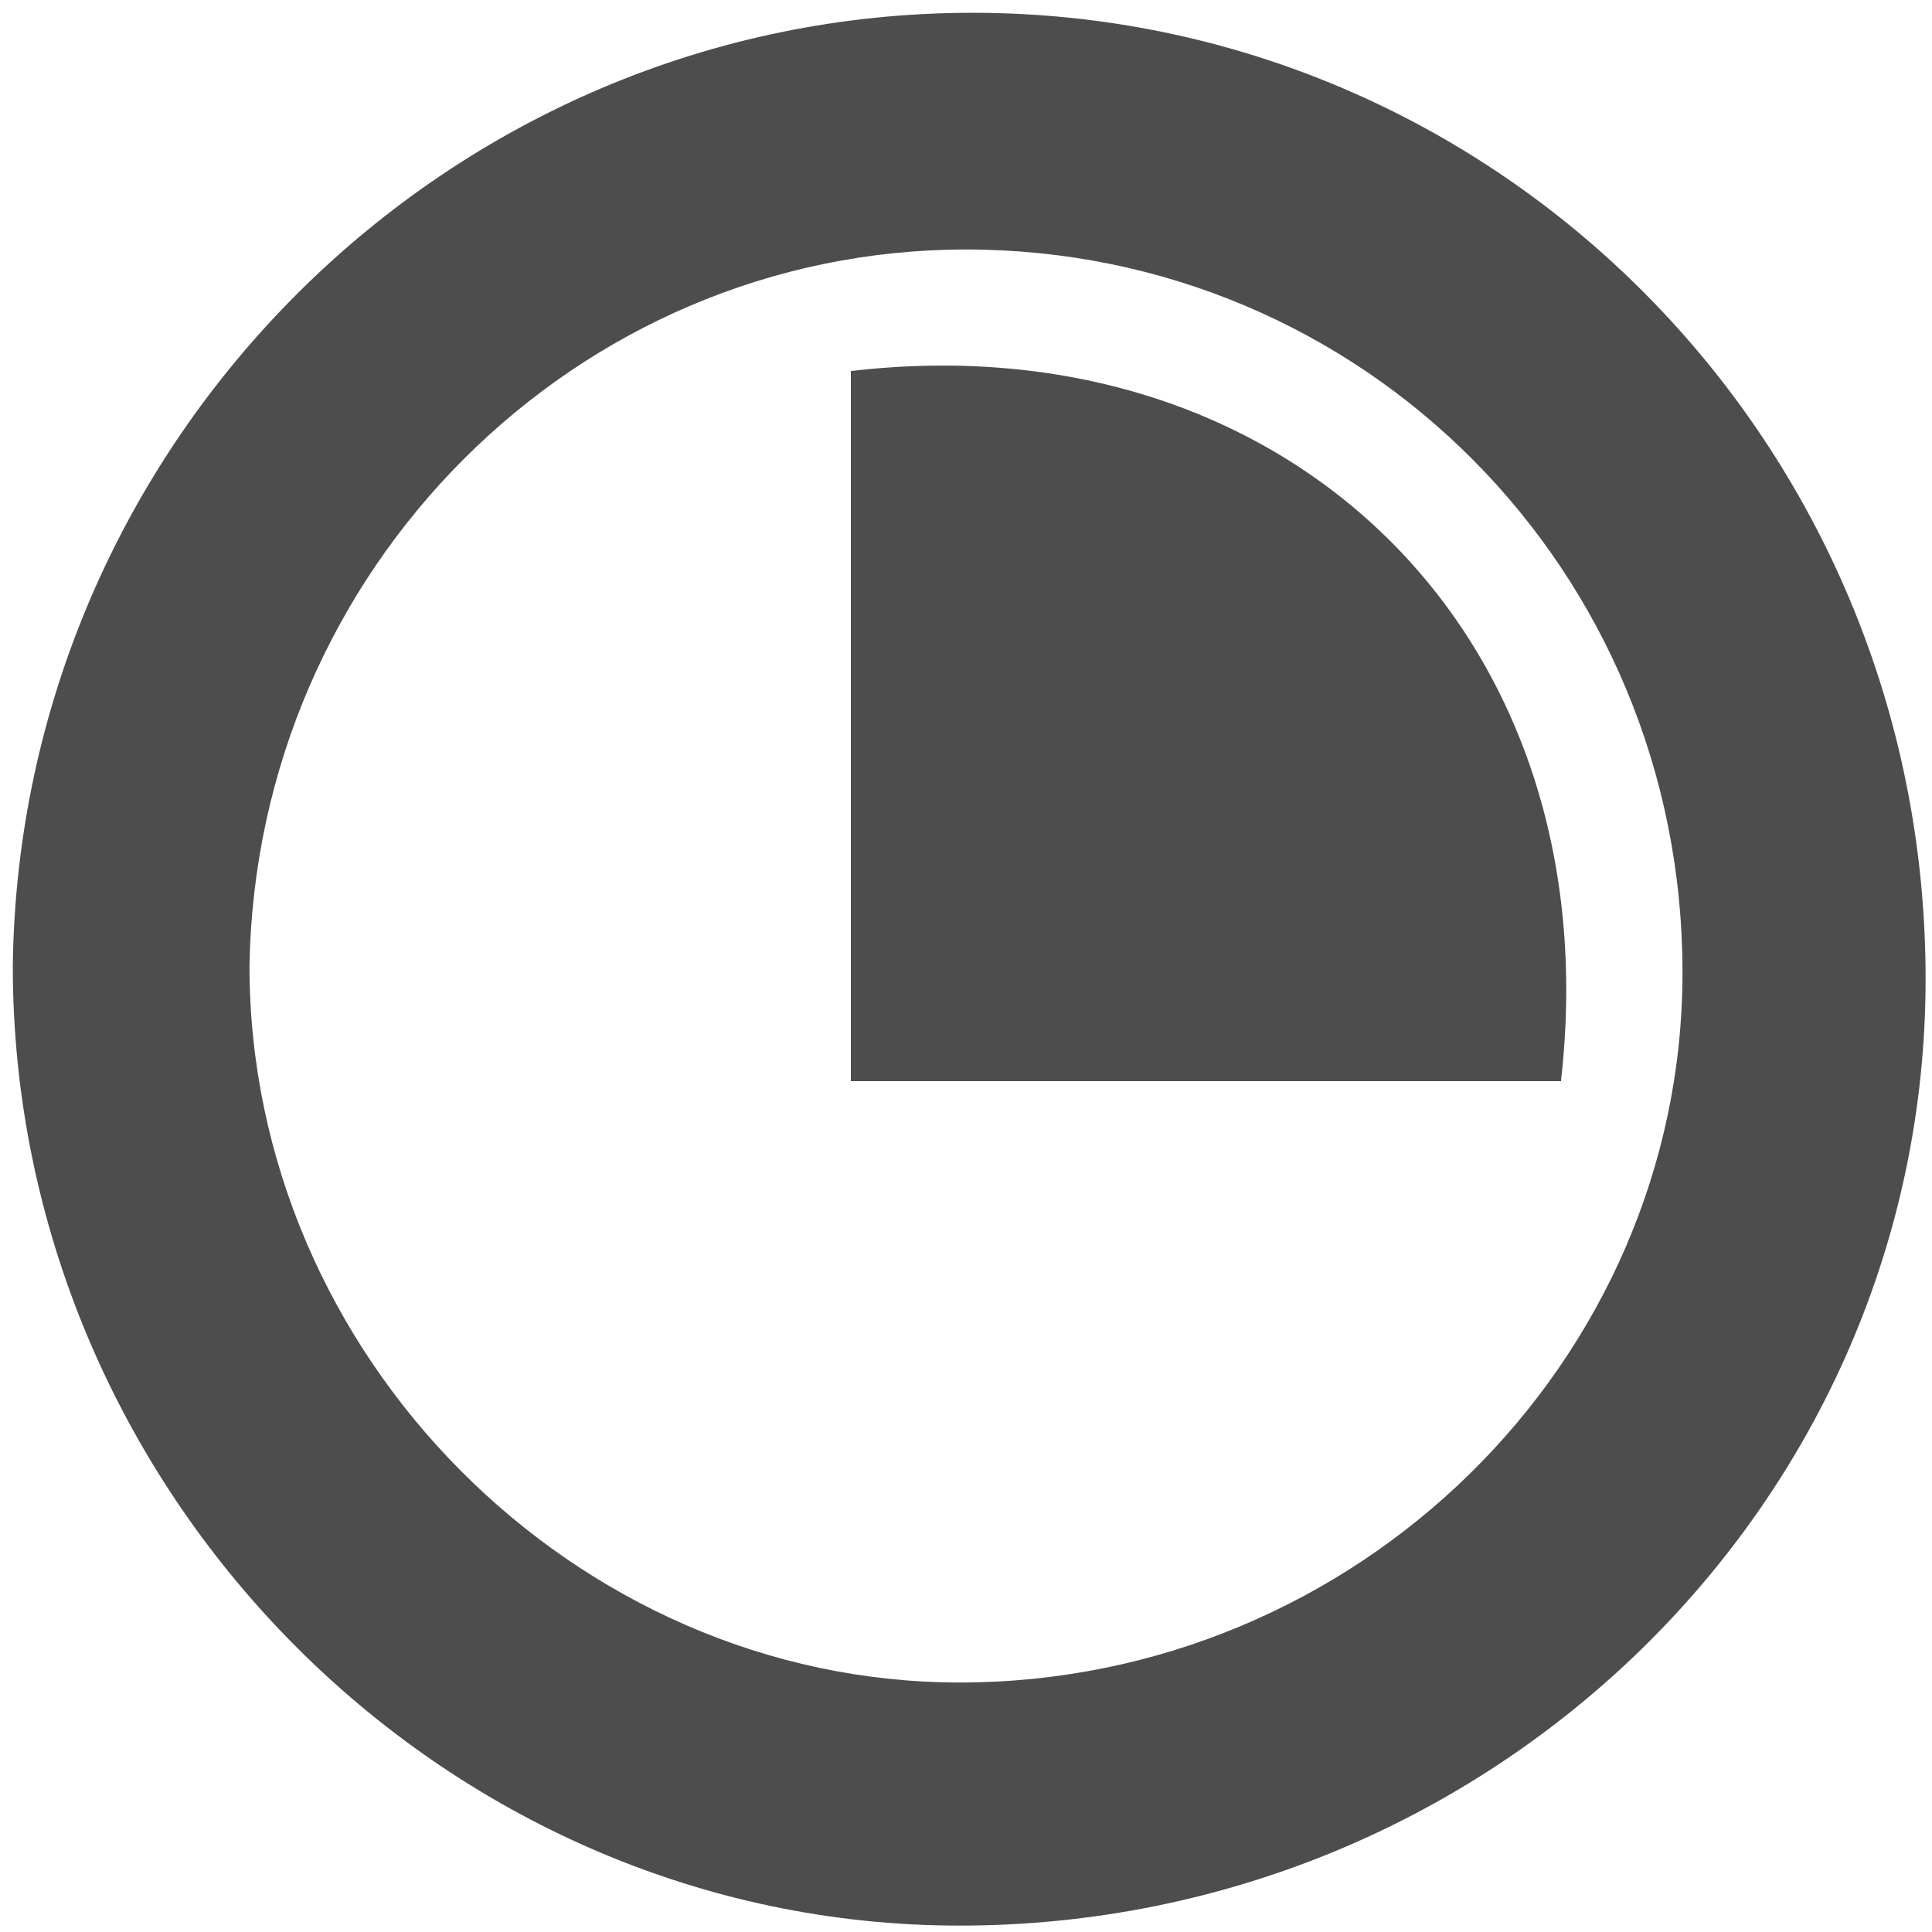
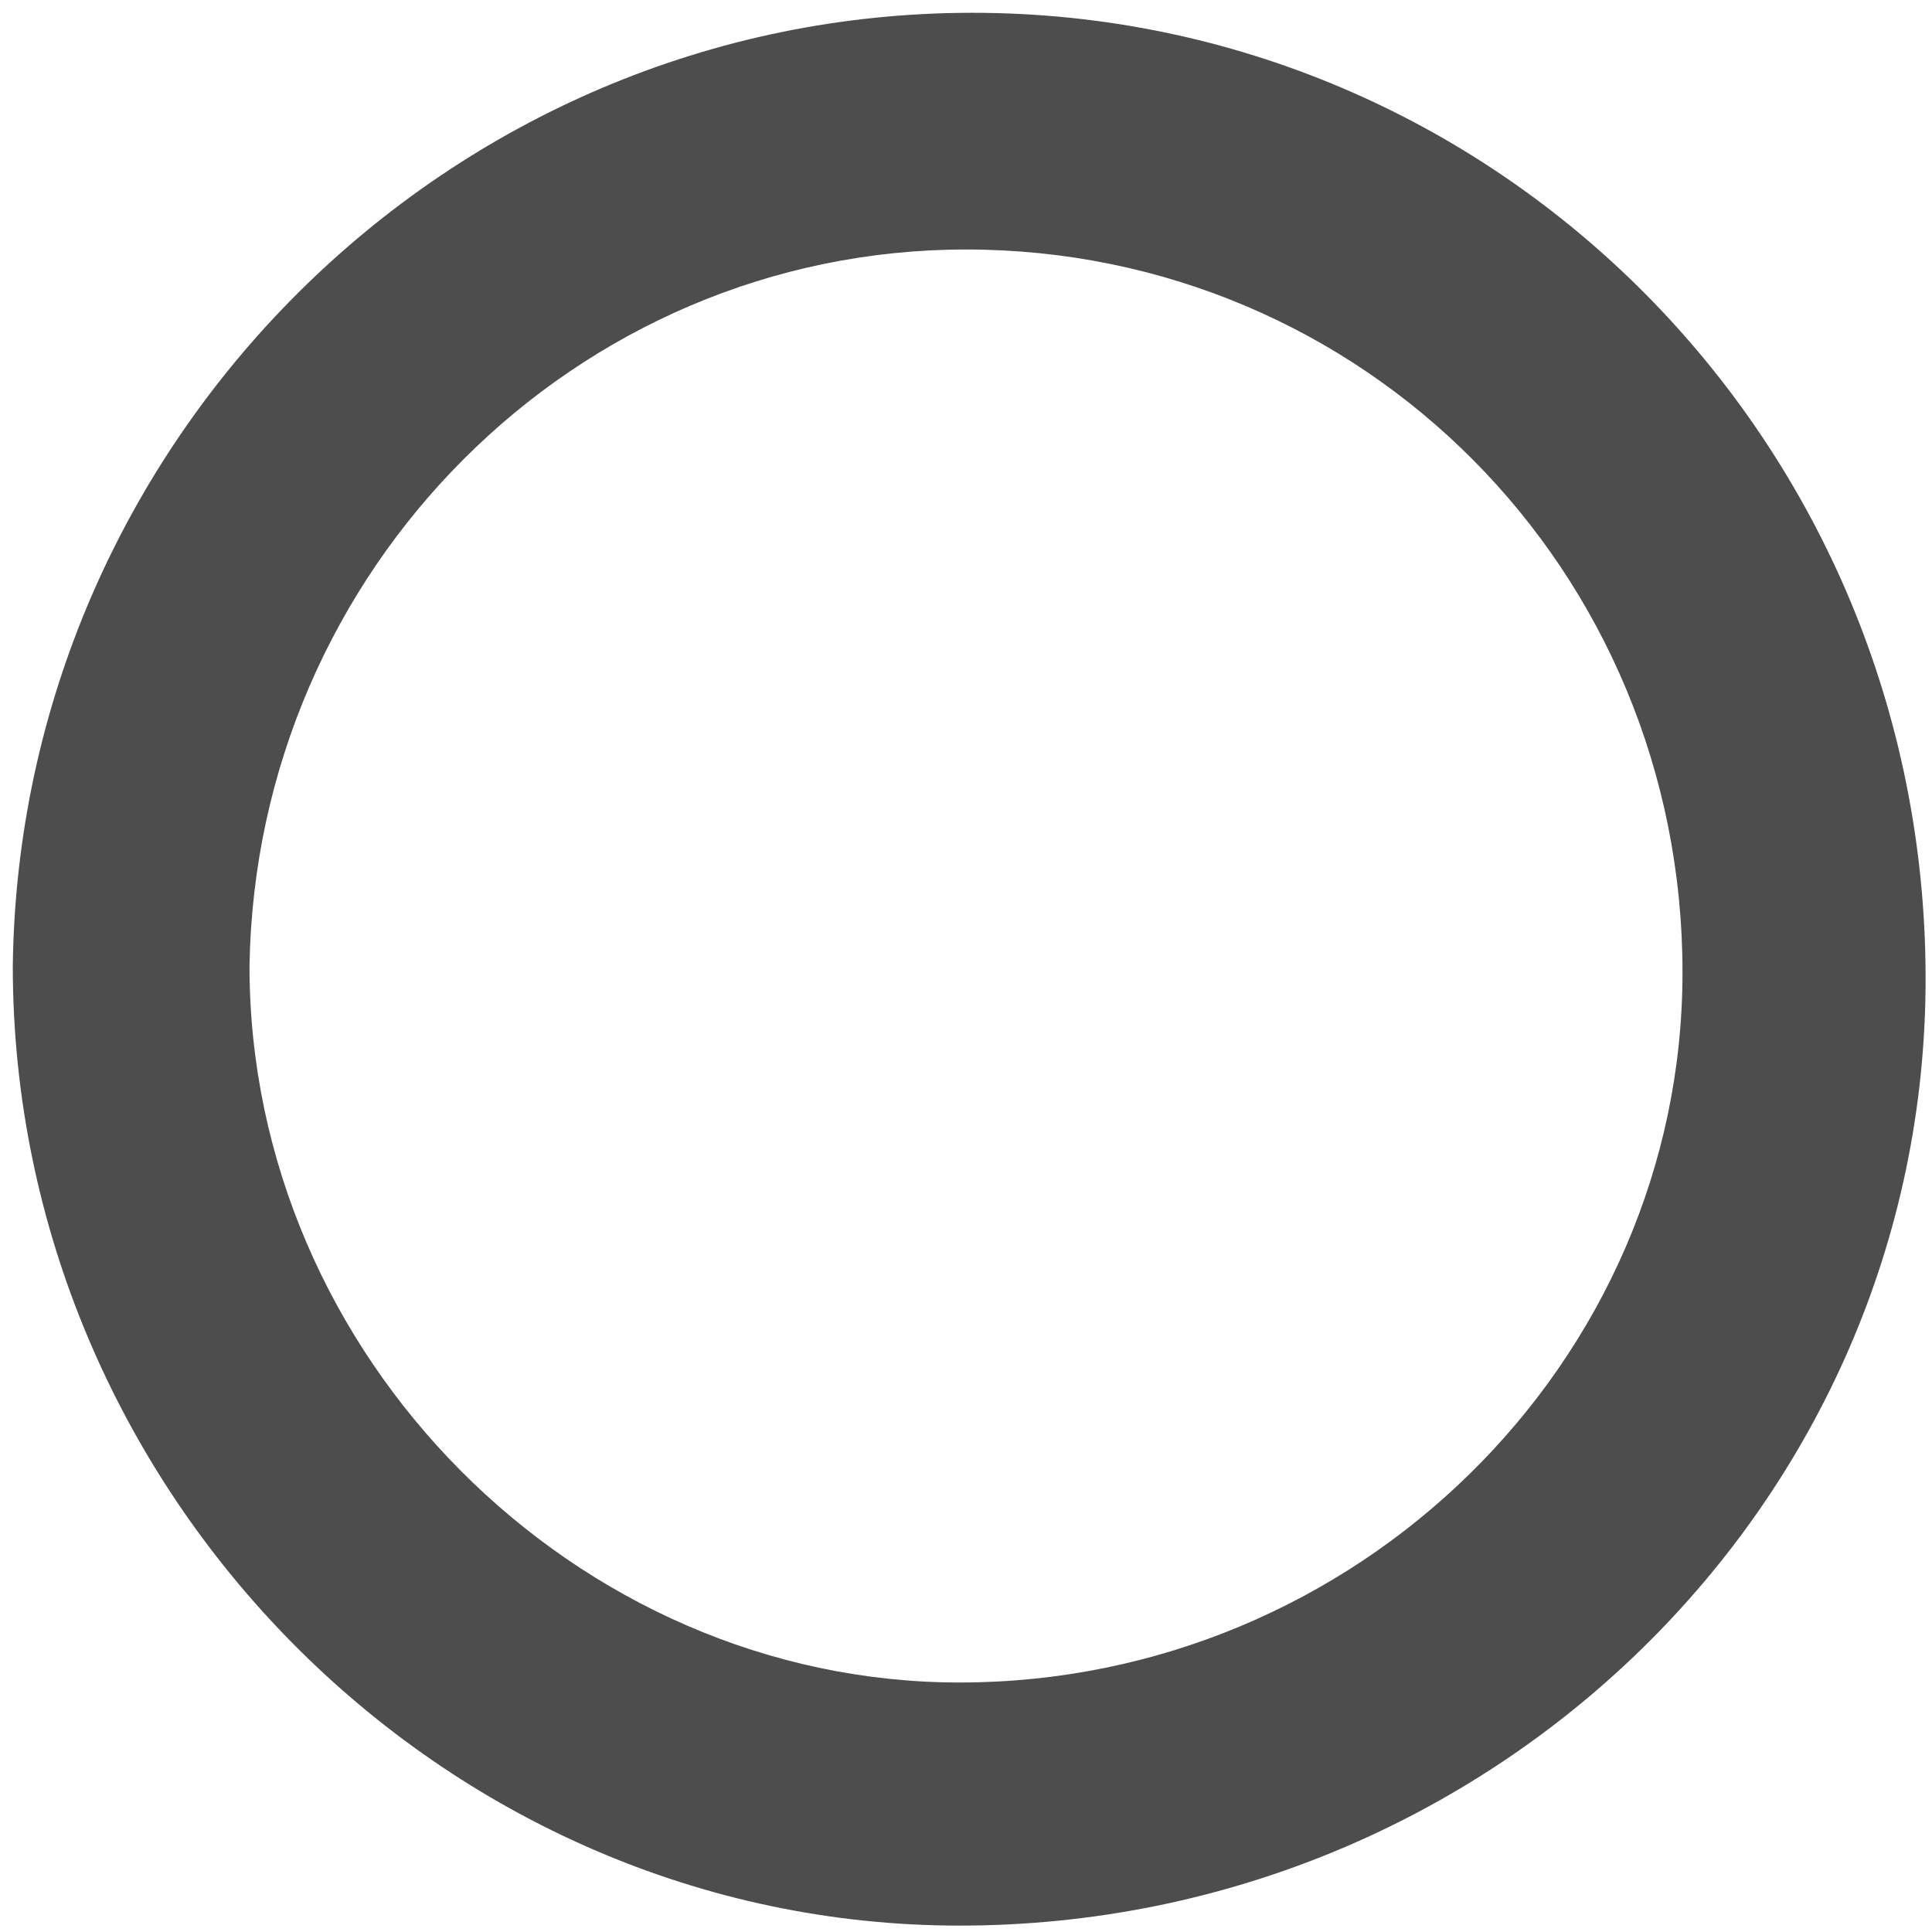
<svg xmlns="http://www.w3.org/2000/svg" version="1.1" id="Layer_1" x="0px" y="0px" viewBox="0 0 30.2 30.2" style="enable-background:new 0 0 30.2 30.2;" xml:space="preserve">
  <style type="text/css">
	.st0{fill:#4D4D4D;}
</style>
  <g>
    <g>
      <path class="st0" d="M15.2,0.2c-8.2,0-14.9,6.7-15,14.9c0,8.2,6.7,15,14.8,15c8.3,0,15.1-6.6,15.1-14.8    C30.1,6.9,23.4,0.2,15.2,0.2z M15,26.3c-6,0-11.1-5.1-11.1-11.2C4,8.9,9,3.9,15.1,3.9c6.2,0,11.2,5,11.2,11.3    C26.3,21.3,21.2,26.3,15,26.3z" />
-       <path class="st0" d="M13.3,5.8c6.8-0.8,11.9,4.1,11.1,11.1c-3.7,0-7.4,0-11.1,0C13.3,13.3,13.3,9.6,13.3,5.8z" />
    </g>
  </g>
</svg>